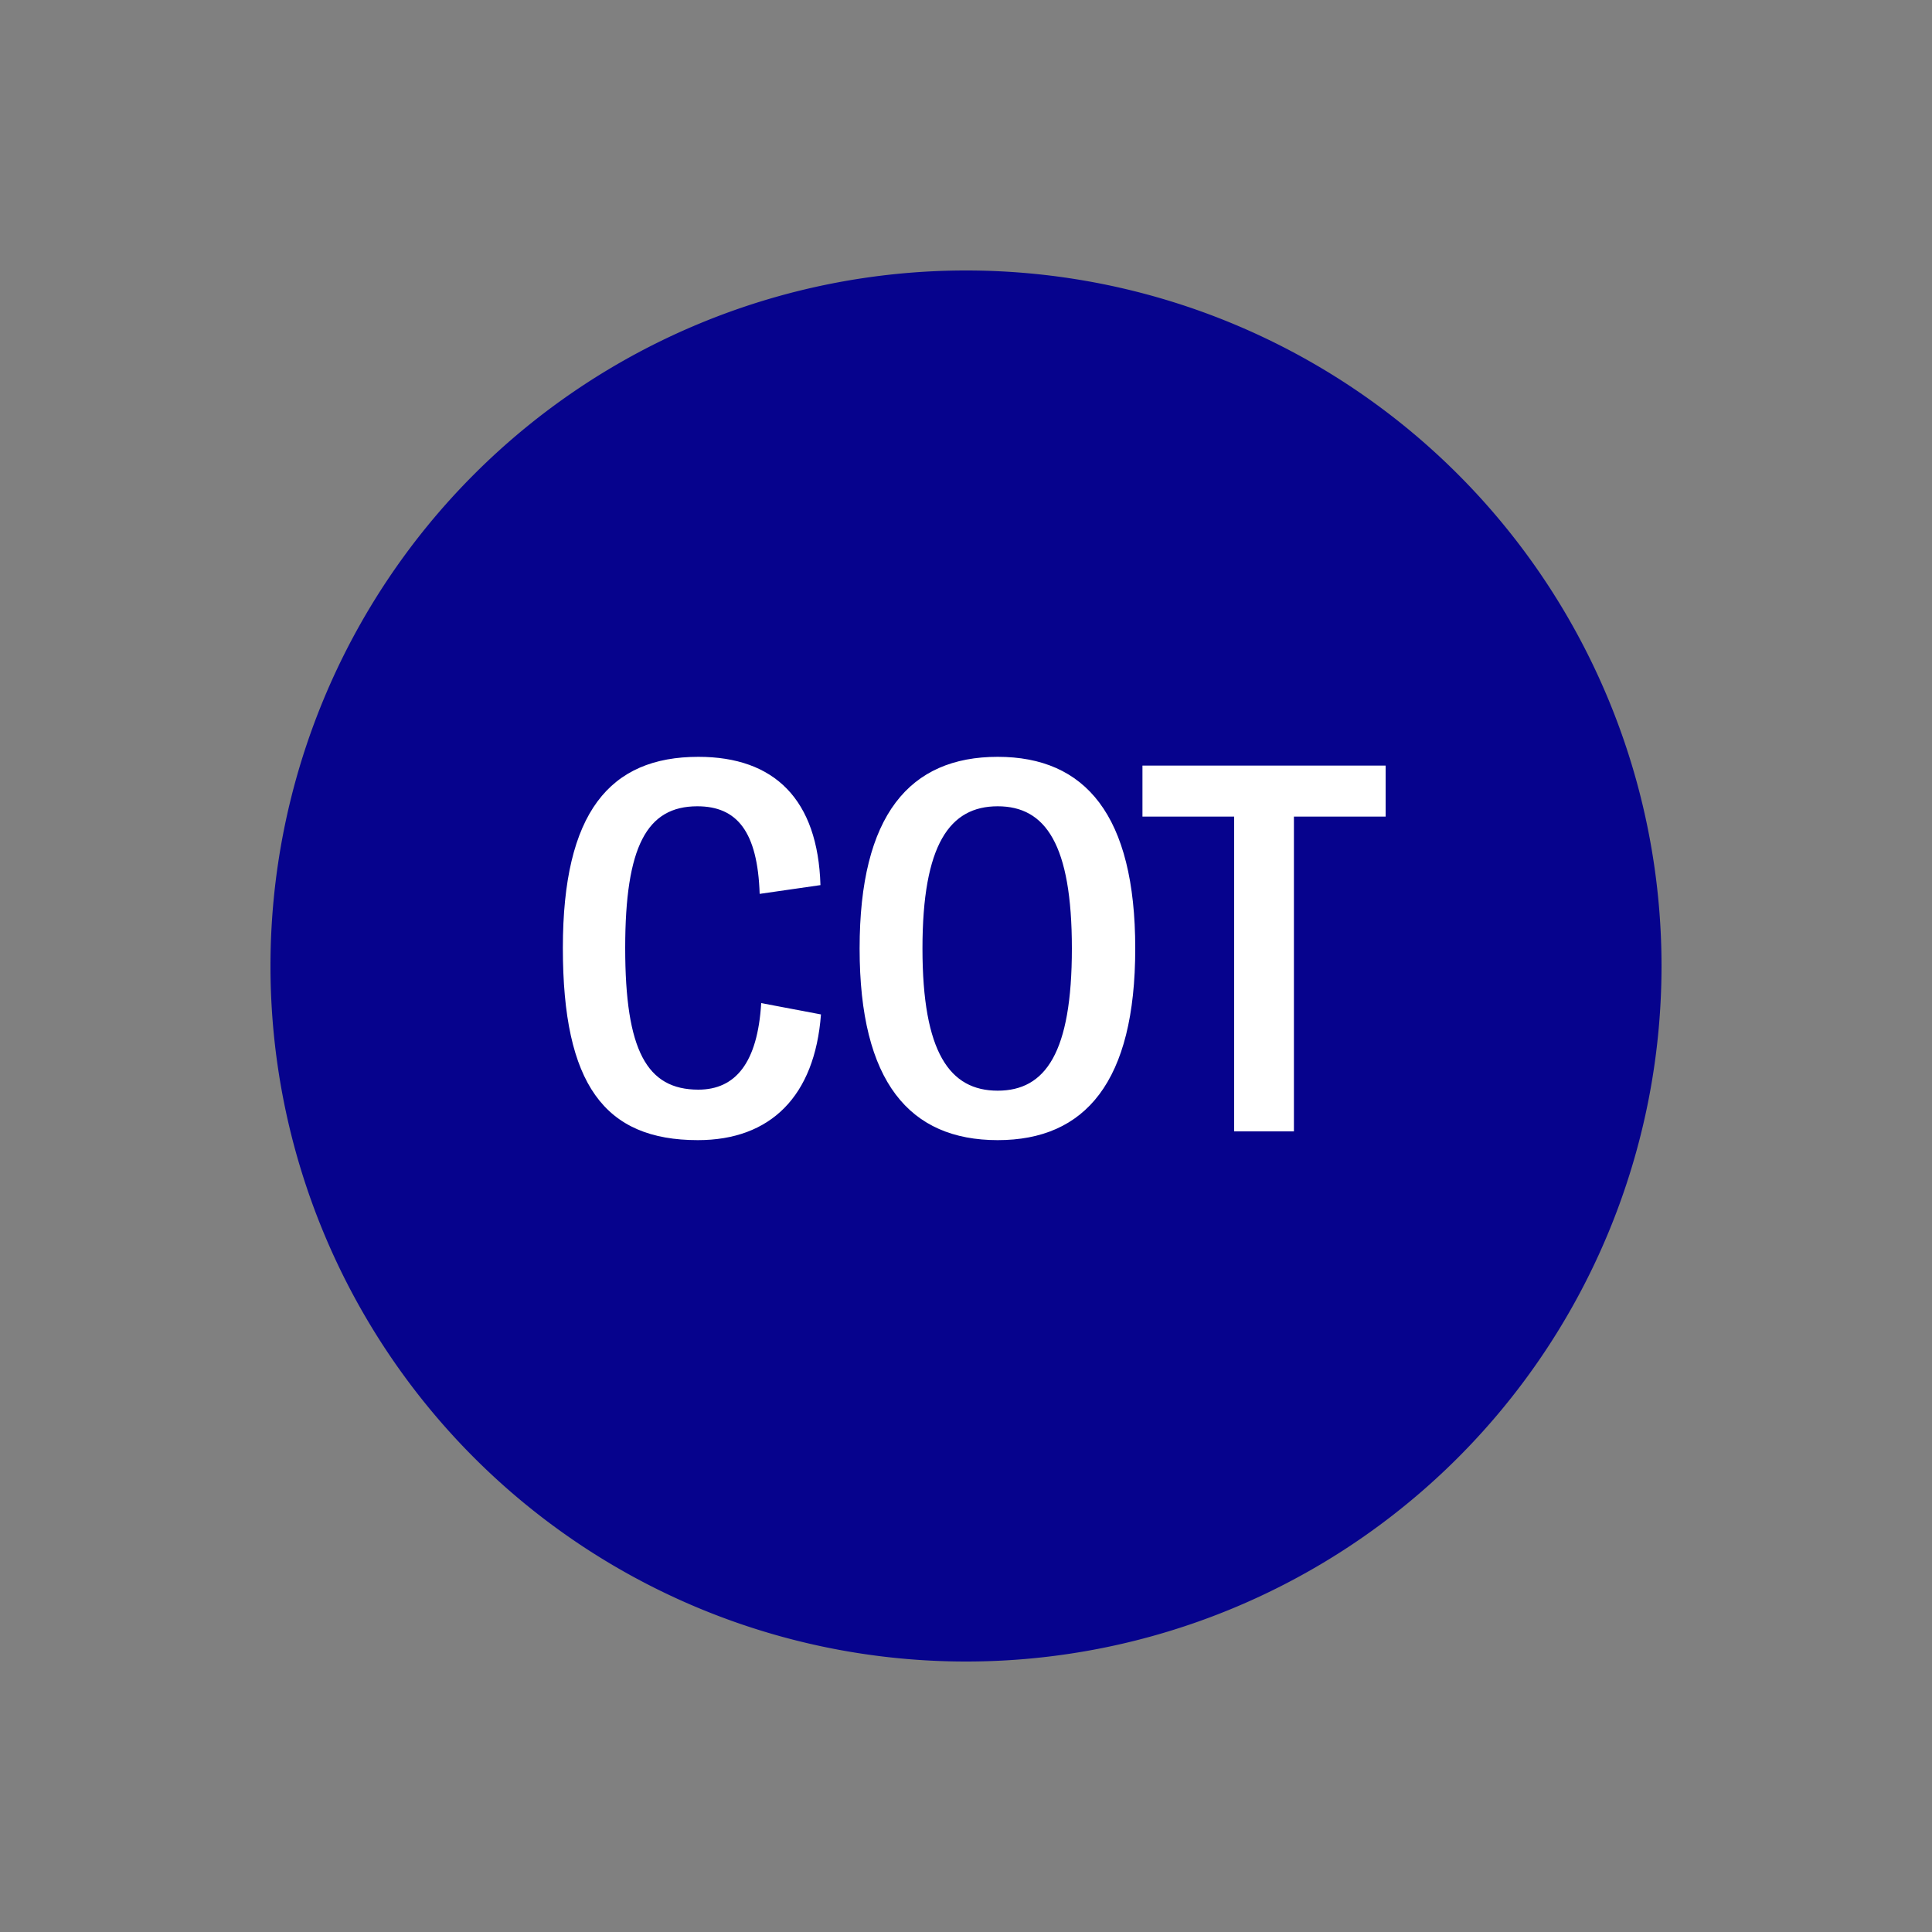
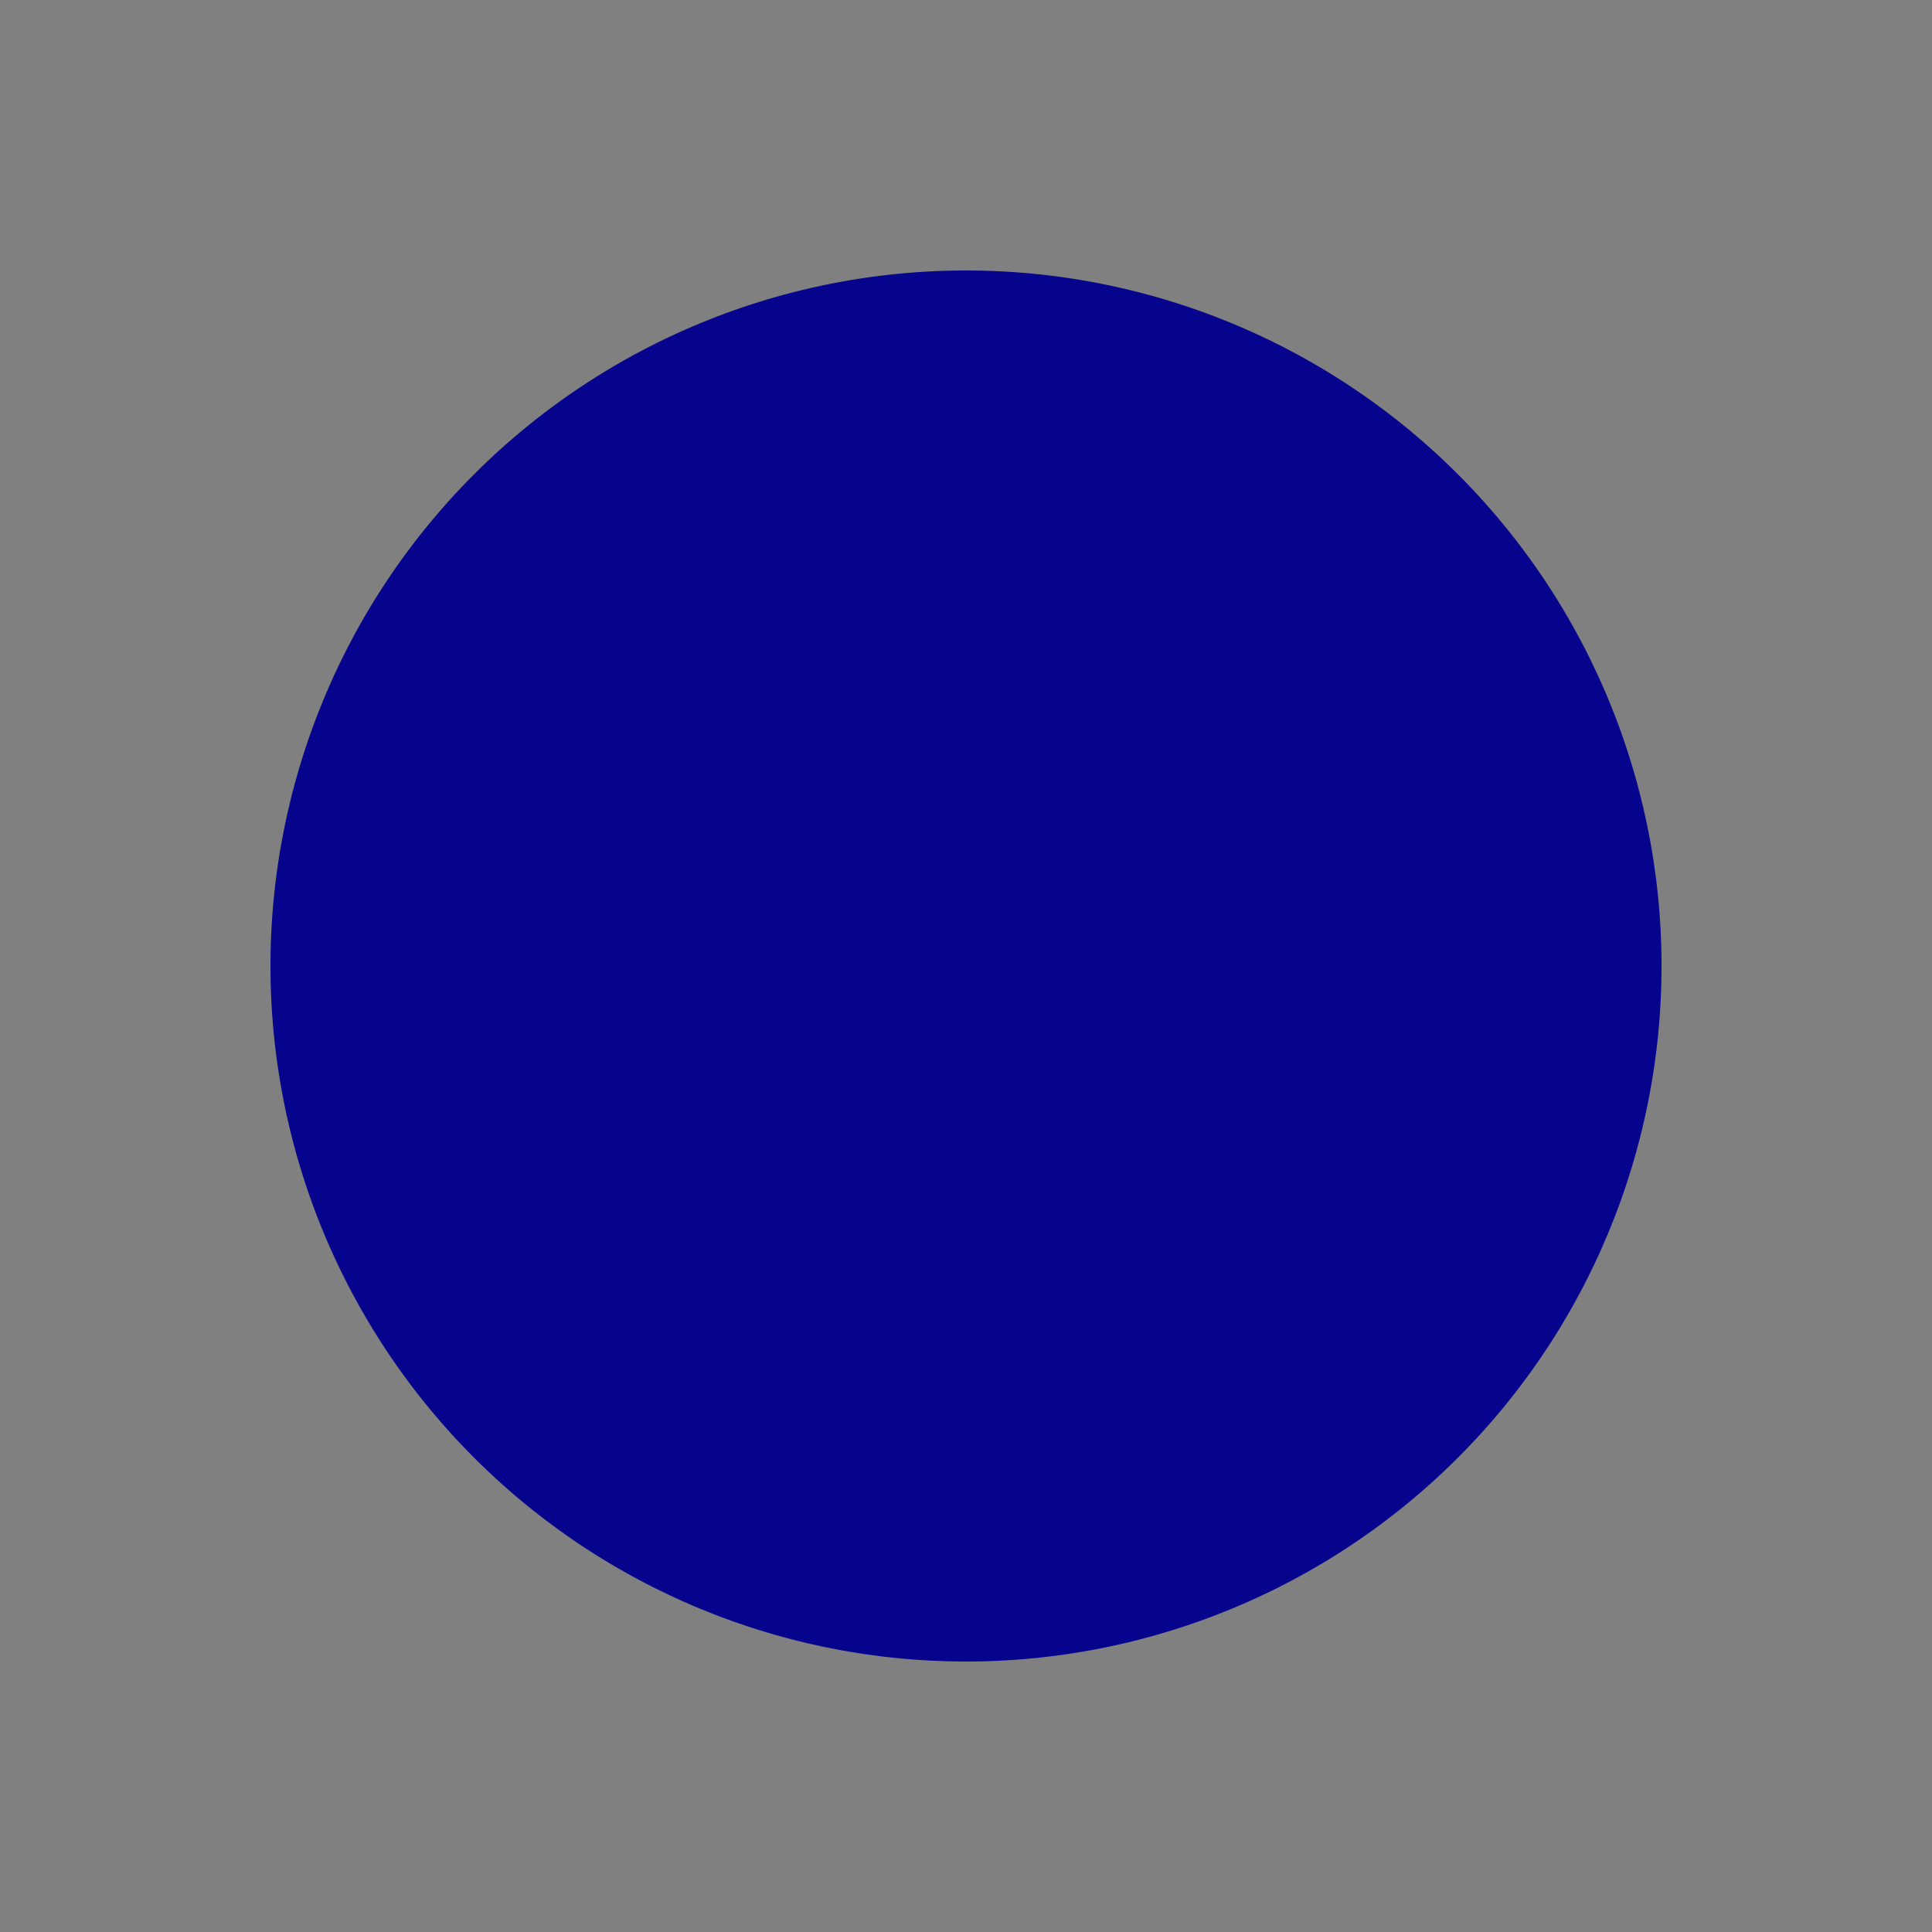
<svg xmlns="http://www.w3.org/2000/svg" width="1200" height="1200" viewBox="-75 -75 150 150">
  <rect x="-75" y="-75" width="150" height="150" fill="#808080" stroke="none" />
  <g>
-     <path transform="scale(1,1)" d="M0-54A54 54 0 1 1-54 0 54 54 0 0 1 0-54z" fill="#06038d" />
-     <path fill="#fff" d="M-20.82 13.52C-15.18 13.52-11.74 10.12-11.26 3.76L-15.90 2.88C-16.18 7.52-17.90 9.60-20.78 9.60C-24.78 9.60-26.46 6.56-26.46-1.40C-26.46-9.28-24.78-12.40-20.86-12.40C-17.78-12.40-16.18-10.44-16.02-5.60L-11.30-6.28C-11.50-12.92-14.86-16.24-20.78-16.24C-27.66-16.24-31.30-11.92-31.30-1.40C-31.30 9.20-28.06 13.52-20.82 13.52ZM2.46 13.52C9.26 13.52 13.14 9 13.14-1.36C13.14-11.72 9.26-16.24 2.46-16.24C-4.38-16.24-8.26-11.72-8.26-1.36C-8.26 9-4.38 13.52 2.46 13.52ZM2.46 9.68C-1.26 9.68-3.38 6.72-3.38-1.36C-3.38-9.44-1.26-12.40 2.46-12.40C6.18-12.40 8.22-9.44 8.22-1.36C8.22 6.72 6.18 9.68 2.46 9.68ZM32.58-15.56L13.70-15.56L13.70-11.60L20.82-11.60L20.82 12.84L25.46 12.84L25.46-11.60L32.58-11.60Z" />
+     <path transform="scale(1,1)" d="M0-54A54 54 0 1 1-54 0 54 54 0 0 1 0-54" fill="#06038d" />
  </g>
</svg>